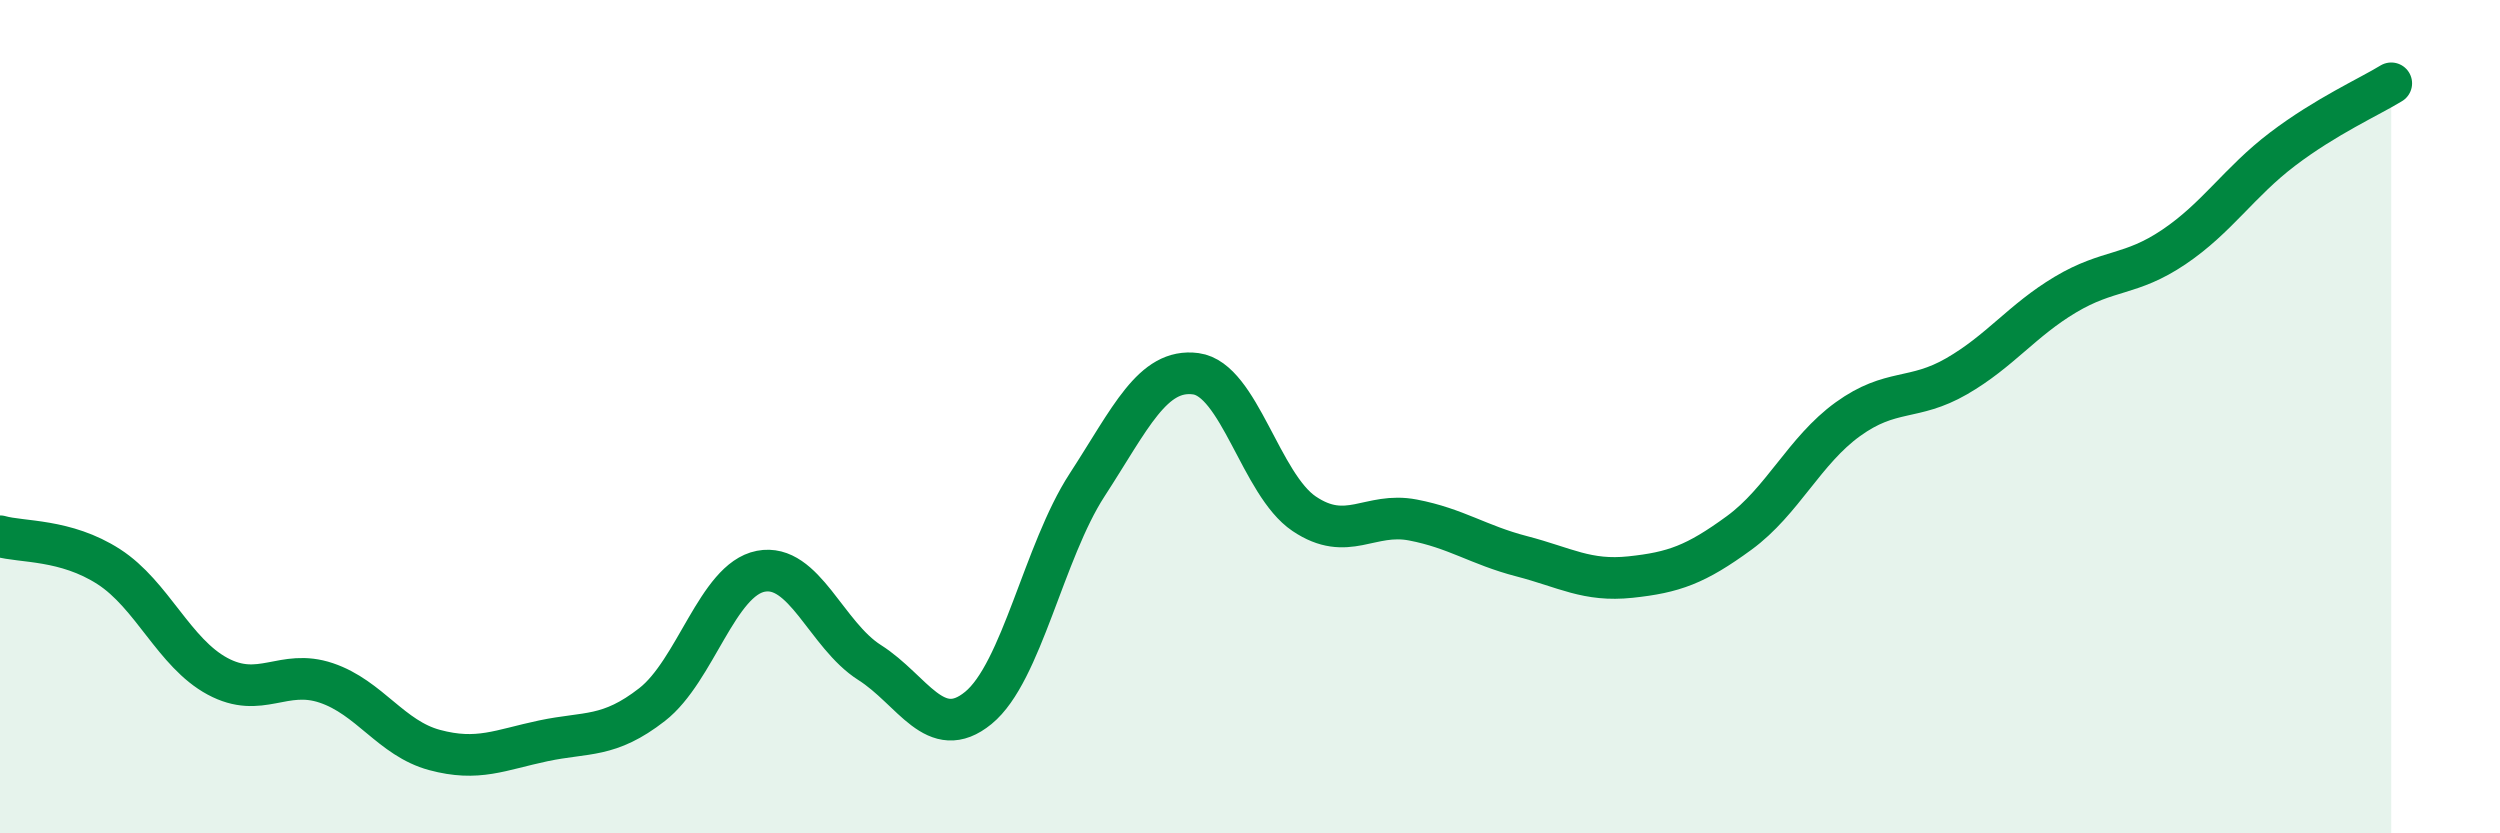
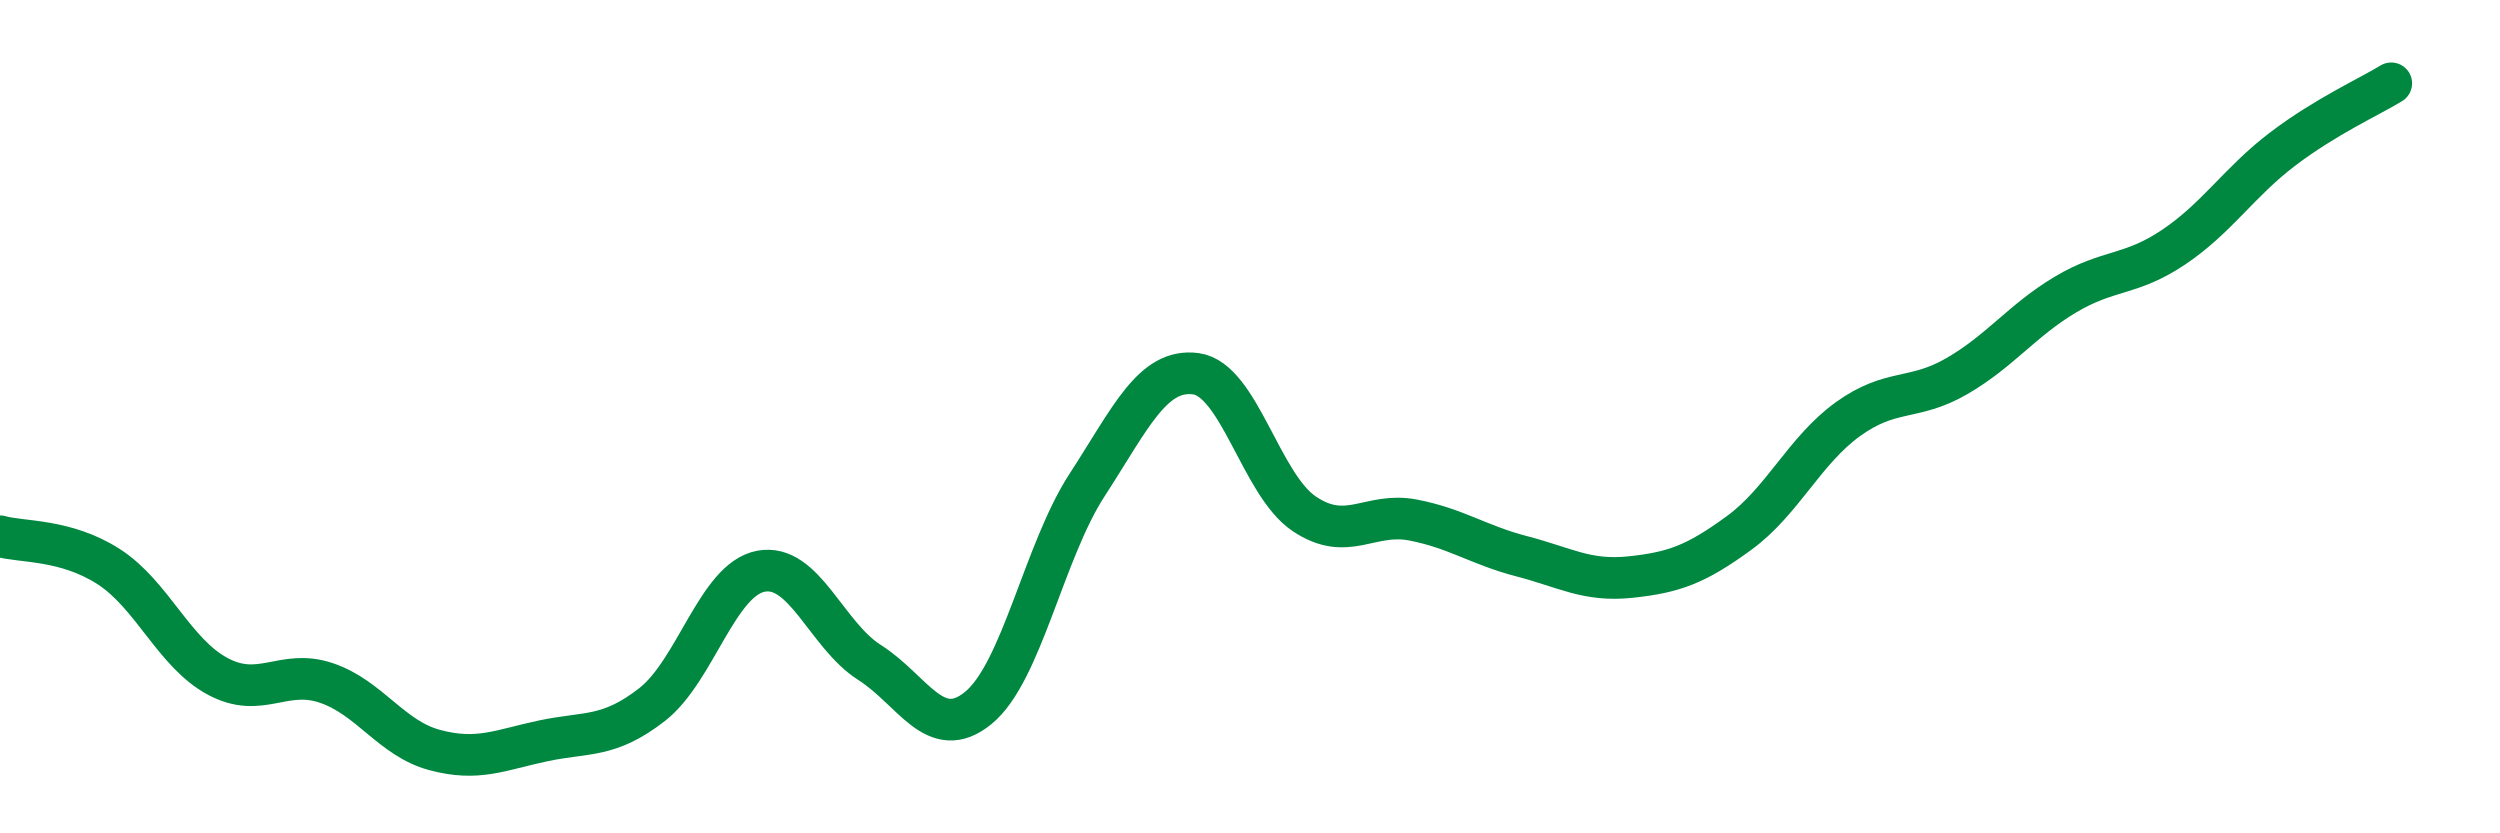
<svg xmlns="http://www.w3.org/2000/svg" width="60" height="20" viewBox="0 0 60 20">
-   <path d="M 0,12.87 C 0.52,13.02 1.57,12.93 2.61,13.6 C 3.65,14.27 4.18,15.67 5.22,16.23 C 6.26,16.79 6.79,16.04 7.83,16.39 C 8.87,16.74 9.39,17.72 10.43,18 C 11.47,18.28 12,18 13.04,17.78 C 14.08,17.56 14.61,17.72 15.65,16.91 C 16.69,16.1 17.22,13.91 18.26,13.71 C 19.3,13.51 19.83,15.24 20.87,15.9 C 21.91,16.56 22.44,17.84 23.48,16.99 C 24.52,16.14 25.05,13.24 26.09,11.64 C 27.13,10.04 27.66,8.83 28.7,8.97 C 29.74,9.11 30.26,11.63 31.3,12.33 C 32.34,13.03 32.87,12.28 33.91,12.48 C 34.95,12.68 35.48,13.08 36.52,13.35 C 37.56,13.62 38.09,13.96 39.13,13.85 C 40.17,13.74 40.7,13.55 41.74,12.79 C 42.78,12.03 43.31,10.81 44.35,10.06 C 45.39,9.31 45.92,9.63 46.96,9.03 C 48,8.43 48.53,7.69 49.57,7.07 C 50.61,6.45 51.13,6.63 52.17,5.93 C 53.21,5.23 53.74,4.37 54.78,3.58 C 55.82,2.79 56.87,2.32 57.39,2L57.39 20L0 20Z" fill="#008740" opacity="0.1" stroke-linecap="round" stroke-linejoin="round" />
  <path d="M 0,12.87 C 0.52,13.02 1.57,12.93 2.61,13.6 C 3.65,14.27 4.18,15.67 5.22,16.23 C 6.26,16.79 6.79,16.04 7.83,16.39 C 8.87,16.74 9.39,17.72 10.43,18 C 11.47,18.28 12,18 13.04,17.78 C 14.08,17.56 14.61,17.72 15.65,16.91 C 16.69,16.1 17.22,13.91 18.26,13.71 C 19.3,13.51 19.83,15.24 20.87,15.9 C 21.91,16.56 22.44,17.84 23.48,16.99 C 24.52,16.14 25.05,13.24 26.09,11.64 C 27.13,10.04 27.66,8.83 28.7,8.97 C 29.74,9.11 30.26,11.63 31.3,12.33 C 32.34,13.03 32.87,12.28 33.91,12.48 C 34.95,12.68 35.48,13.08 36.52,13.35 C 37.56,13.62 38.09,13.96 39.13,13.85 C 40.17,13.74 40.7,13.55 41.74,12.79 C 42.78,12.03 43.31,10.81 44.35,10.06 C 45.39,9.31 45.92,9.63 46.96,9.03 C 48,8.43 48.53,7.69 49.57,7.07 C 50.61,6.45 51.13,6.63 52.17,5.93 C 53.21,5.23 53.74,4.37 54.78,3.58 C 55.82,2.79 56.87,2.32 57.39,2" stroke="#008740" stroke-width="1" fill="none" stroke-linecap="round" stroke-linejoin="round" />
</svg>